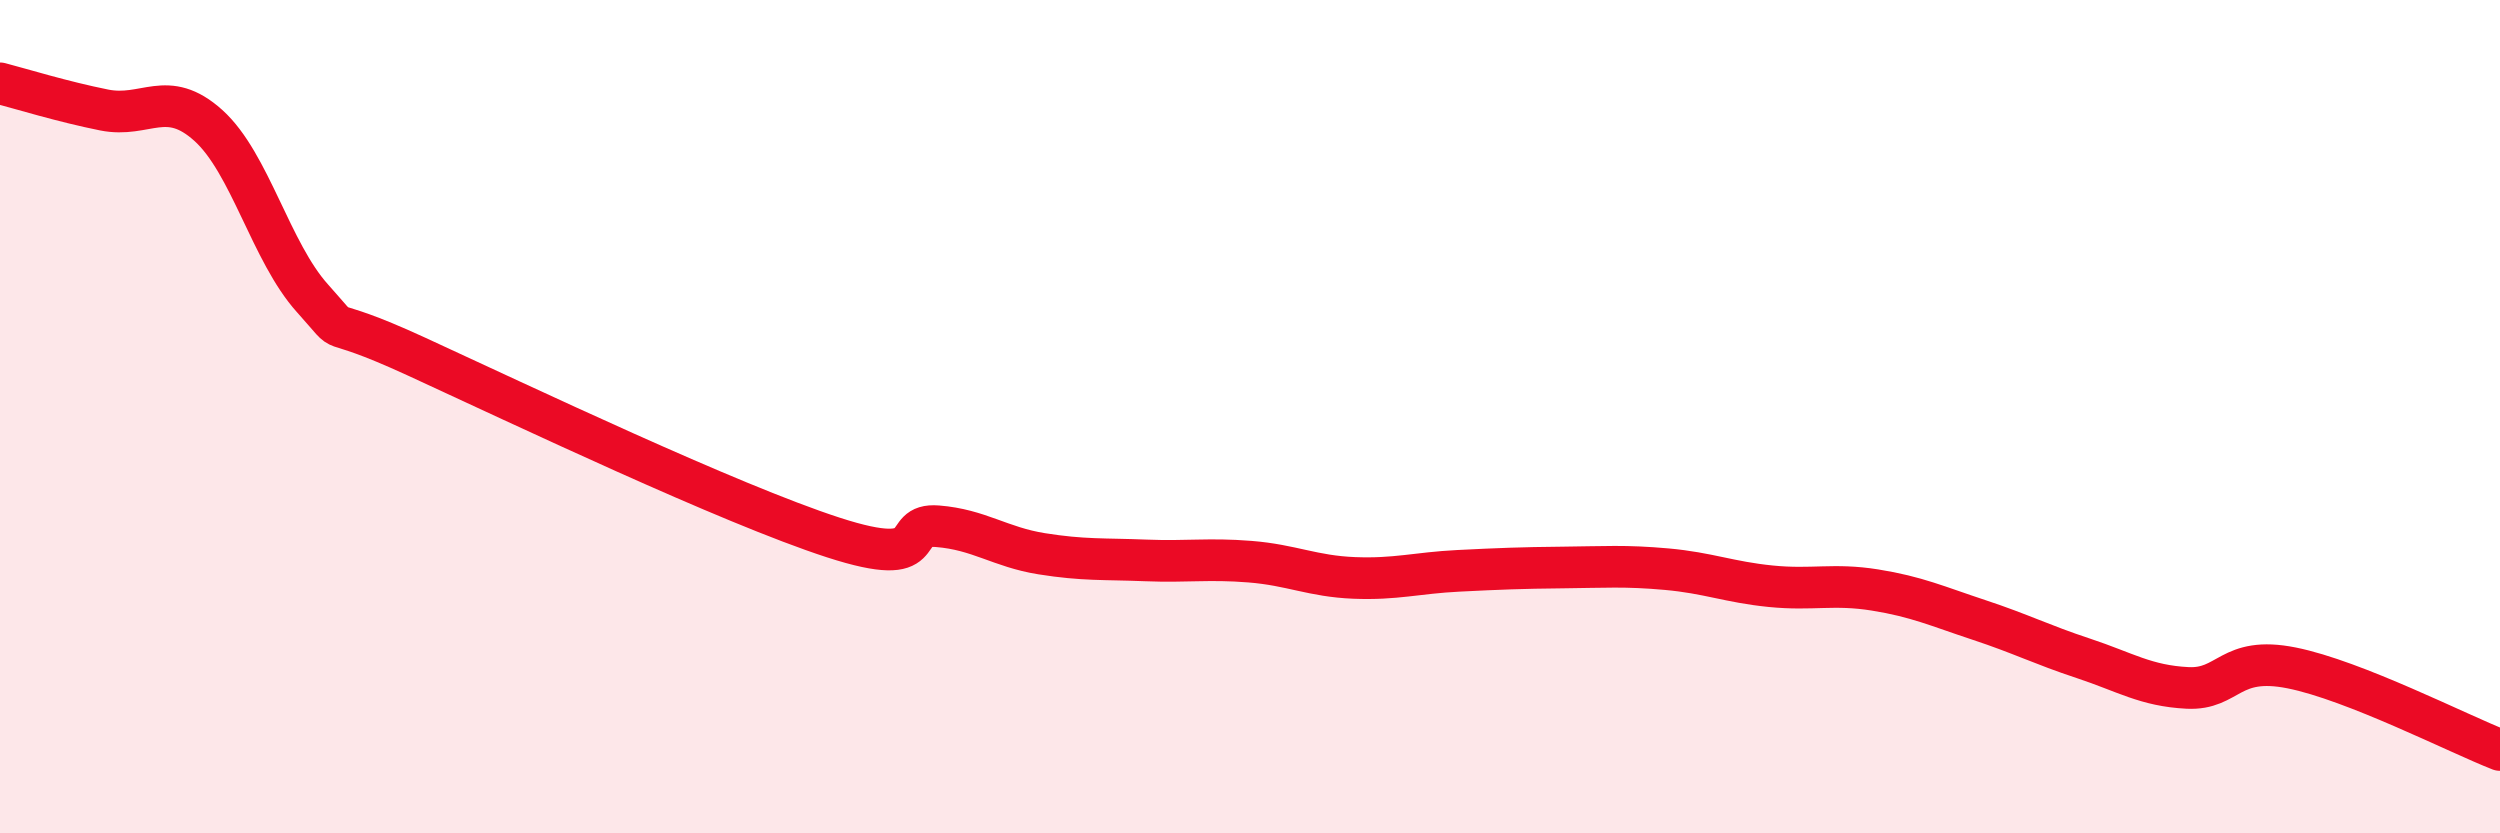
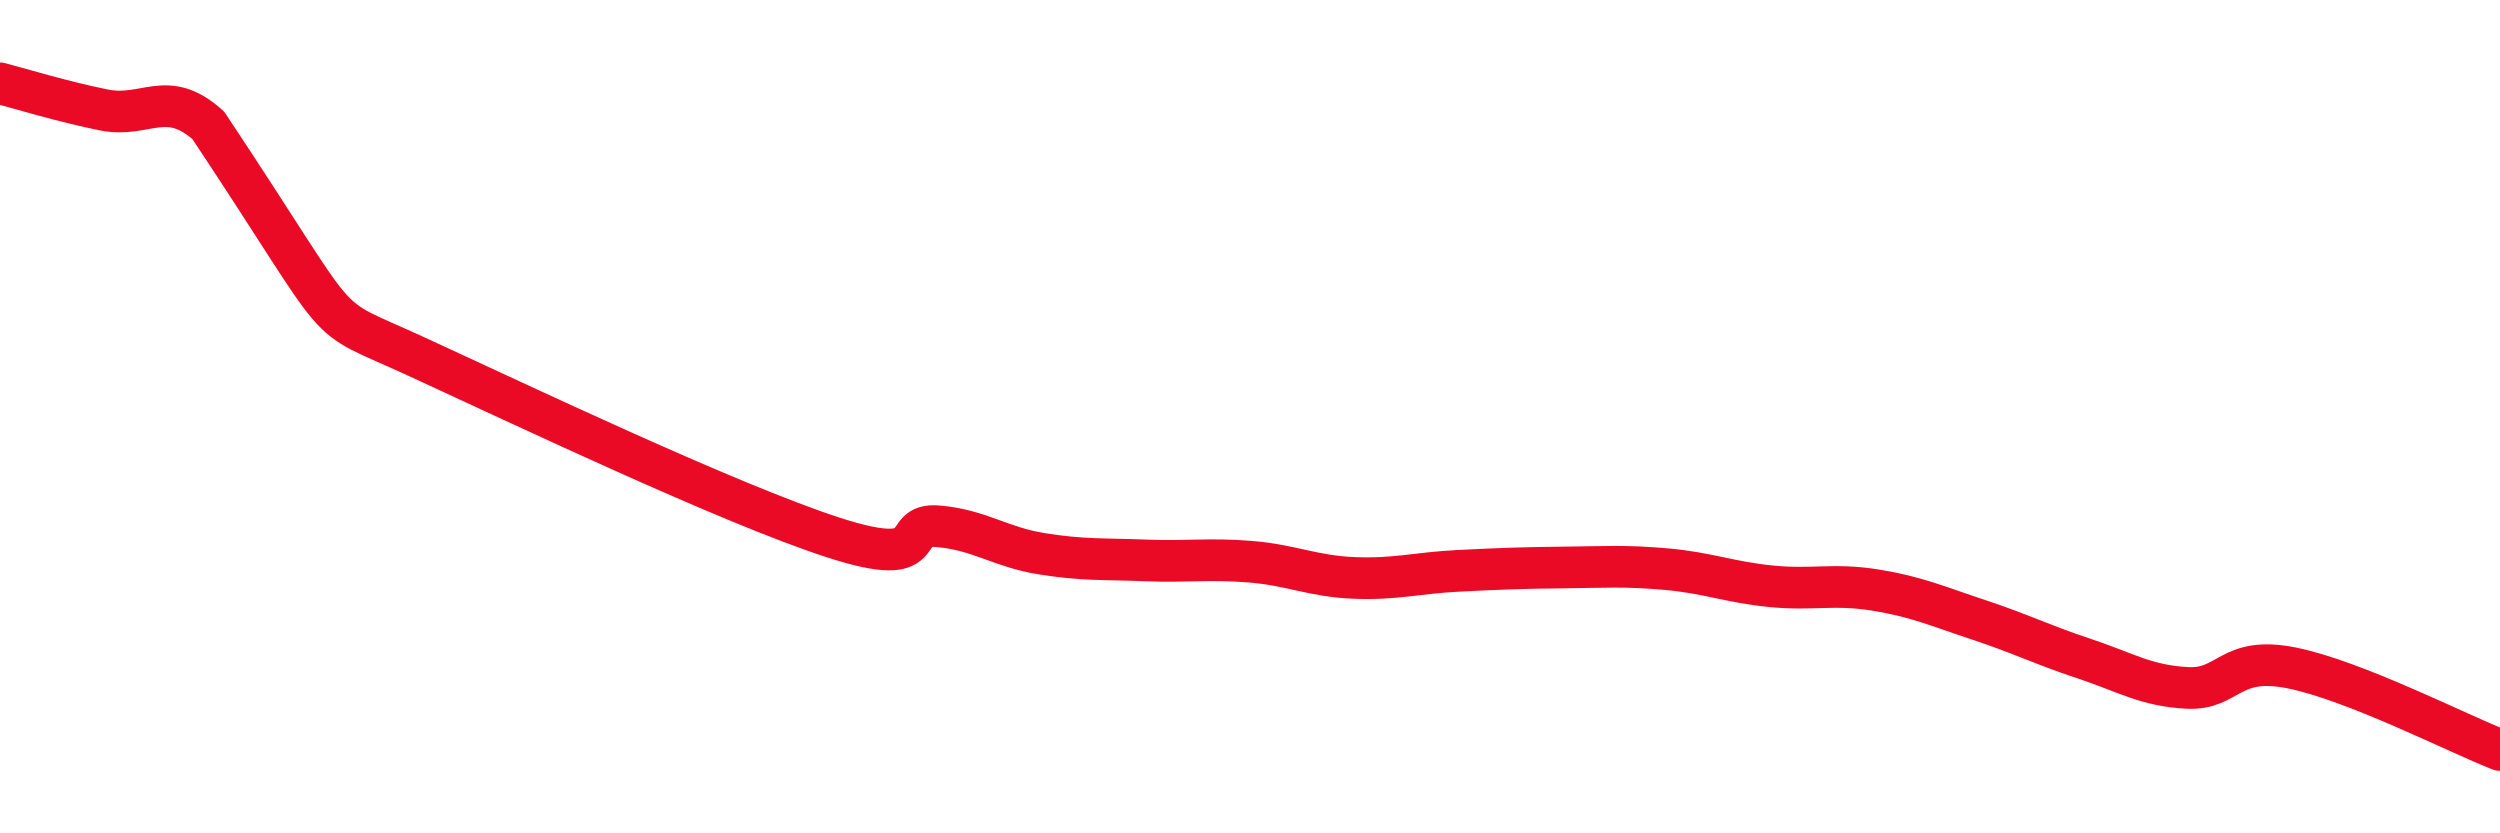
<svg xmlns="http://www.w3.org/2000/svg" width="60" height="20" viewBox="0 0 60 20">
-   <path d="M 0,2 C 0.5,2.13 1.5,2.44 2.5,2.64 C 3.5,2.84 4,2.11 5,3.01 C 6,3.91 6.5,6.05 7.5,7.16 C 8.5,8.27 7.5,7.41 10,8.56 C 12.5,9.71 17.5,12.09 20,12.9 C 22.5,13.71 21.5,12.55 22.5,12.63 C 23.5,12.71 24,13.13 25,13.29 C 26,13.45 26.5,13.41 27.5,13.45 C 28.5,13.49 29,13.4 30,13.48 C 31,13.56 31.5,13.83 32.5,13.87 C 33.5,13.91 34,13.75 35,13.7 C 36,13.65 36.5,13.63 37.5,13.62 C 38.5,13.61 39,13.57 40,13.66 C 41,13.75 41.5,13.97 42.5,14.07 C 43.5,14.17 44,14 45,14.16 C 46,14.32 46.5,14.55 47.5,14.88 C 48.5,15.21 49,15.47 50,15.8 C 51,16.13 51.5,16.46 52.5,16.51 C 53.5,16.56 53.5,15.73 55,16.03 C 56.5,16.33 59,17.61 60,18L60 20L0 20Z" fill="#EB0A25" opacity="0.1" stroke-linecap="round" stroke-linejoin="round" />
-   <path d="M 0,2 C 0.5,2.13 1.5,2.44 2.5,2.64 C 3.5,2.84 4,2.11 5,3.01 C 6,3.91 6.5,6.05 7.5,7.16 C 8.5,8.27 7.5,7.41 10,8.56 C 12.5,9.71 17.5,12.09 20,12.9 C 22.5,13.71 21.5,12.55 22.5,12.63 C 23.5,12.71 24,13.13 25,13.29 C 26,13.45 26.5,13.41 27.5,13.45 C 28.5,13.49 29,13.4 30,13.48 C 31,13.56 31.5,13.83 32.5,13.87 C 33.5,13.91 34,13.75 35,13.7 C 36,13.65 36.5,13.63 37.5,13.62 C 38.5,13.61 39,13.57 40,13.66 C 41,13.75 41.5,13.97 42.5,14.07 C 43.5,14.17 44,14 45,14.16 C 46,14.32 46.5,14.55 47.5,14.88 C 48.5,15.21 49,15.47 50,15.8 C 51,16.13 51.5,16.46 52.5,16.51 C 53.5,16.56 53.5,15.73 55,16.03 C 56.5,16.33 59,17.61 60,18" stroke="#EB0A25" stroke-width="1" fill="none" stroke-linecap="round" stroke-linejoin="round" />
+   <path d="M 0,2 C 0.5,2.13 1.5,2.44 2.5,2.64 C 3.5,2.84 4,2.11 5,3.01 C 8.5,8.27 7.5,7.41 10,8.56 C 12.5,9.71 17.5,12.09 20,12.9 C 22.5,13.71 21.5,12.55 22.5,12.63 C 23.5,12.71 24,13.13 25,13.29 C 26,13.45 26.5,13.41 27.5,13.45 C 28.5,13.49 29,13.4 30,13.48 C 31,13.56 31.5,13.83 32.5,13.87 C 33.5,13.91 34,13.75 35,13.7 C 36,13.65 36.5,13.63 37.5,13.62 C 38.5,13.61 39,13.57 40,13.66 C 41,13.75 41.5,13.97 42.5,14.07 C 43.5,14.17 44,14 45,14.16 C 46,14.32 46.5,14.55 47.5,14.88 C 48.5,15.21 49,15.47 50,15.8 C 51,16.13 51.5,16.46 52.5,16.51 C 53.5,16.56 53.5,15.73 55,16.03 C 56.5,16.33 59,17.61 60,18" stroke="#EB0A25" stroke-width="1" fill="none" stroke-linecap="round" stroke-linejoin="round" />
</svg>